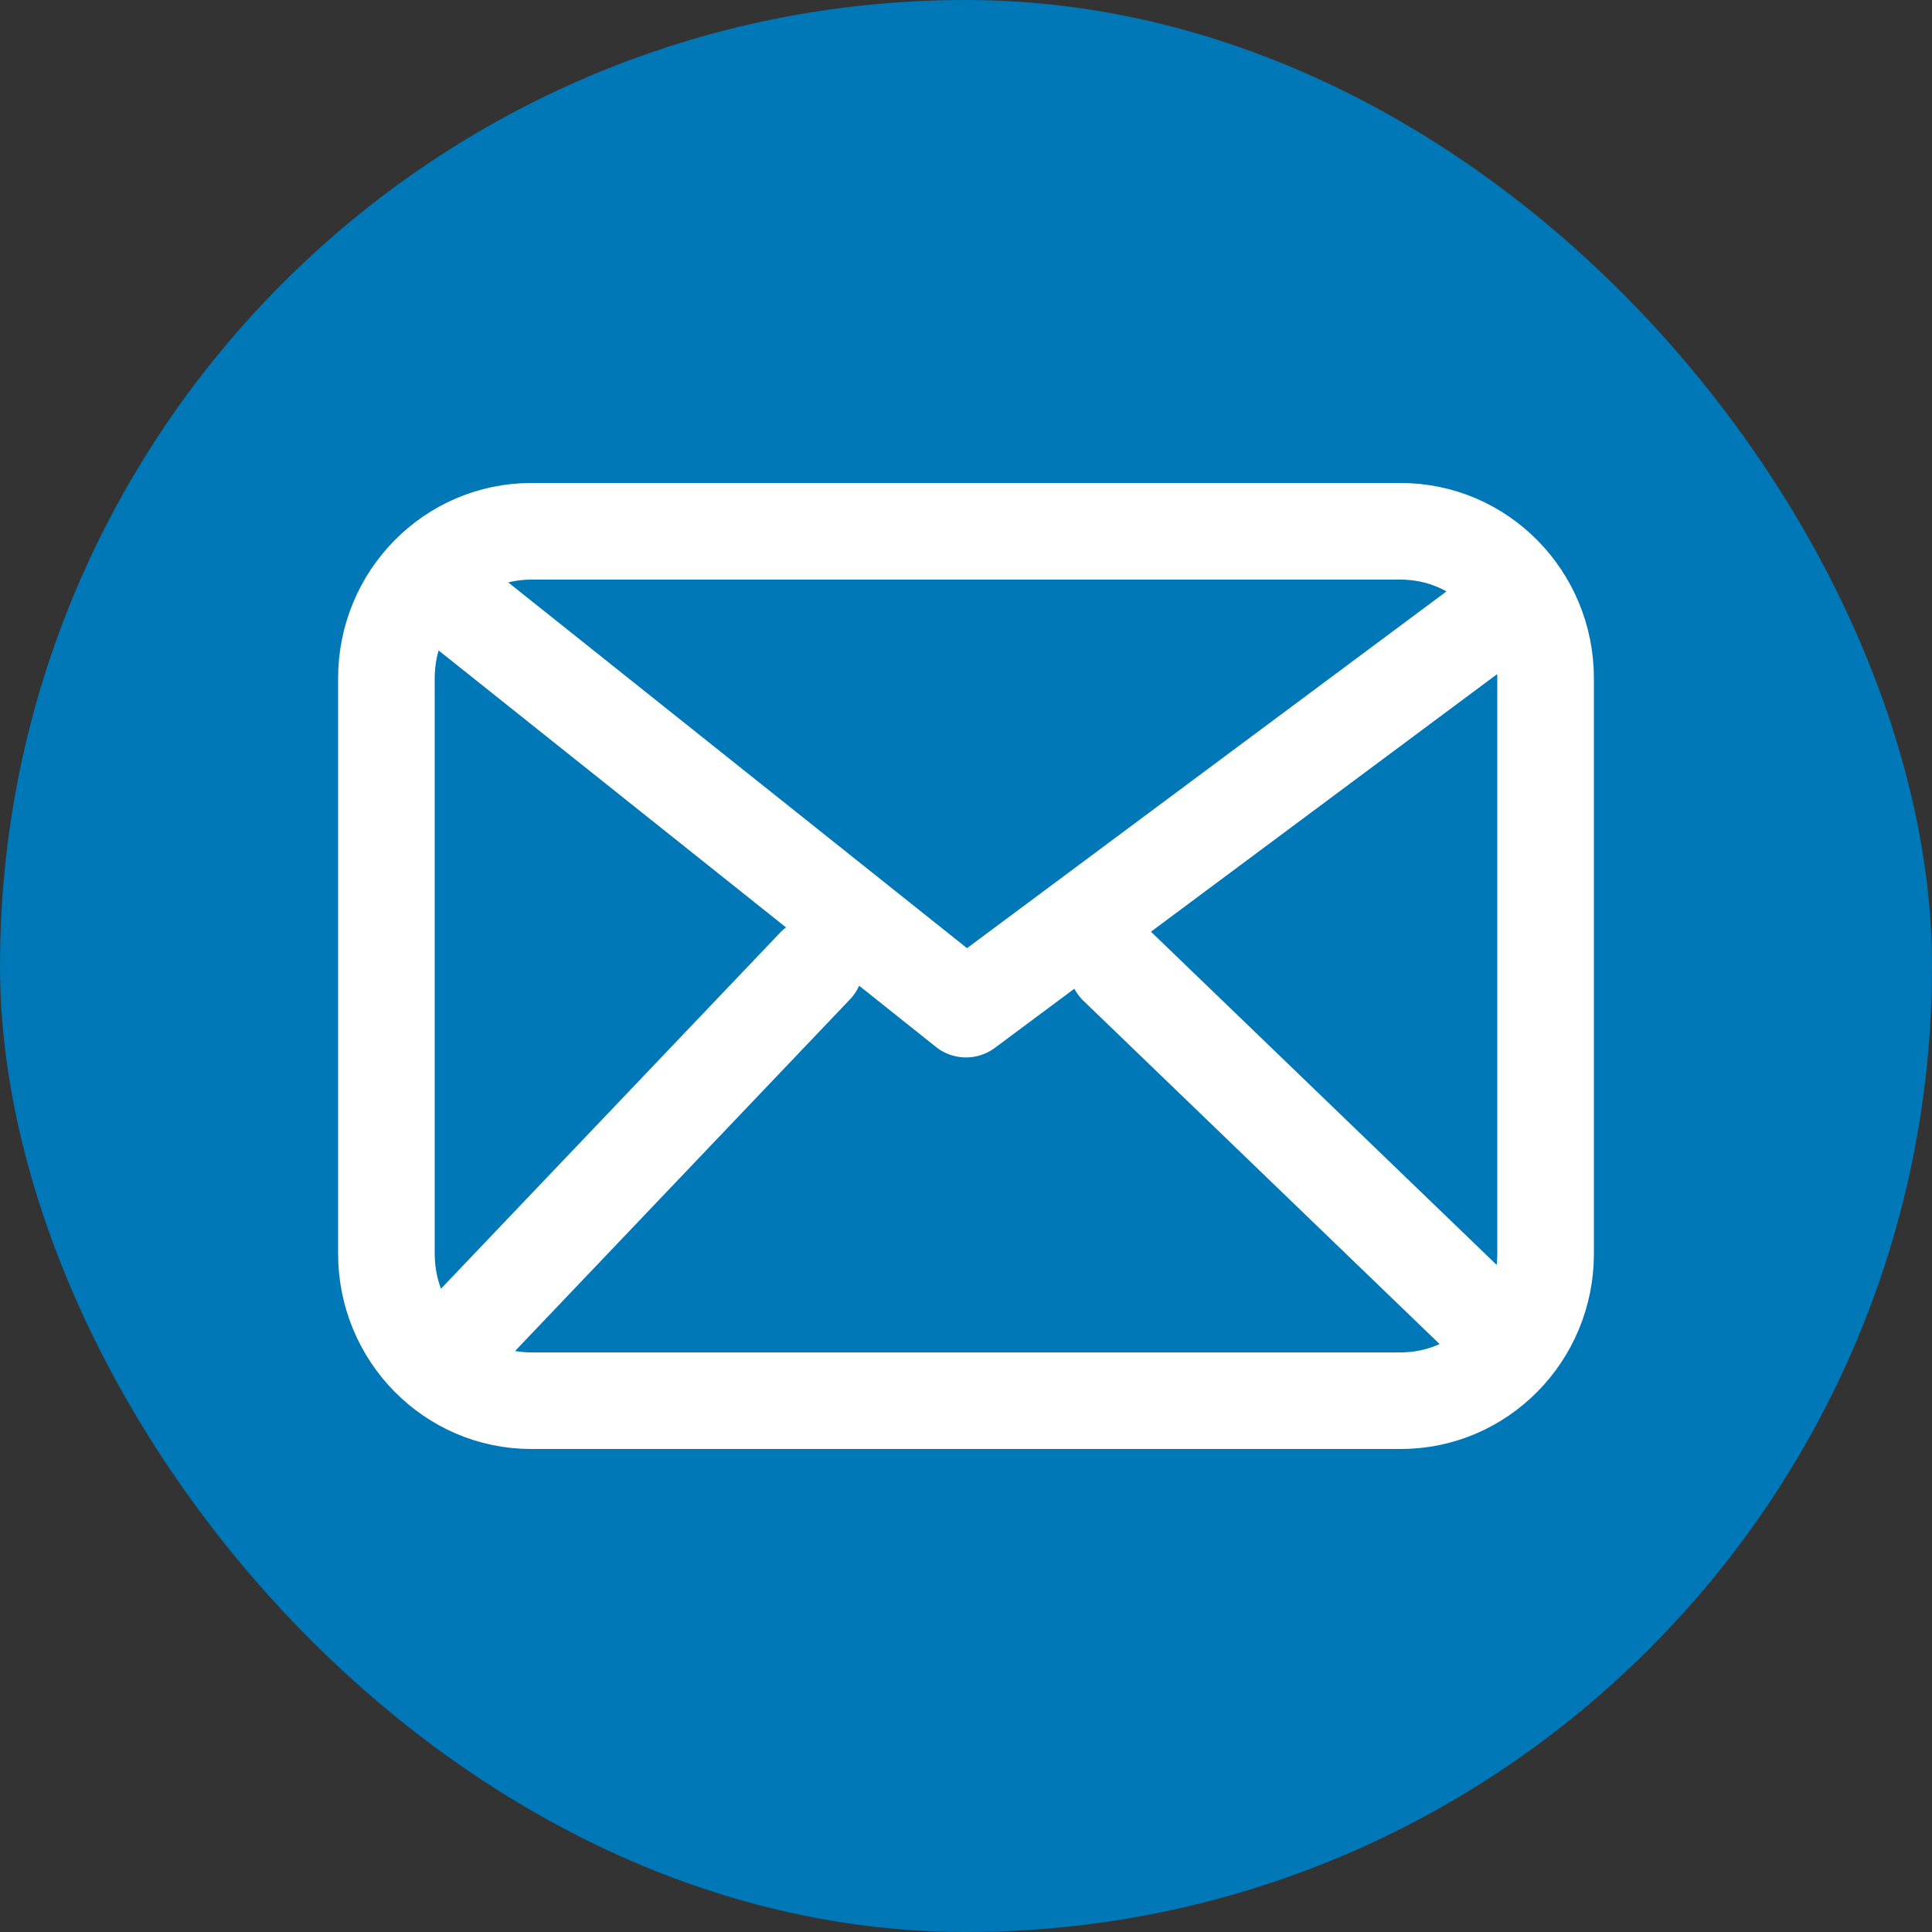
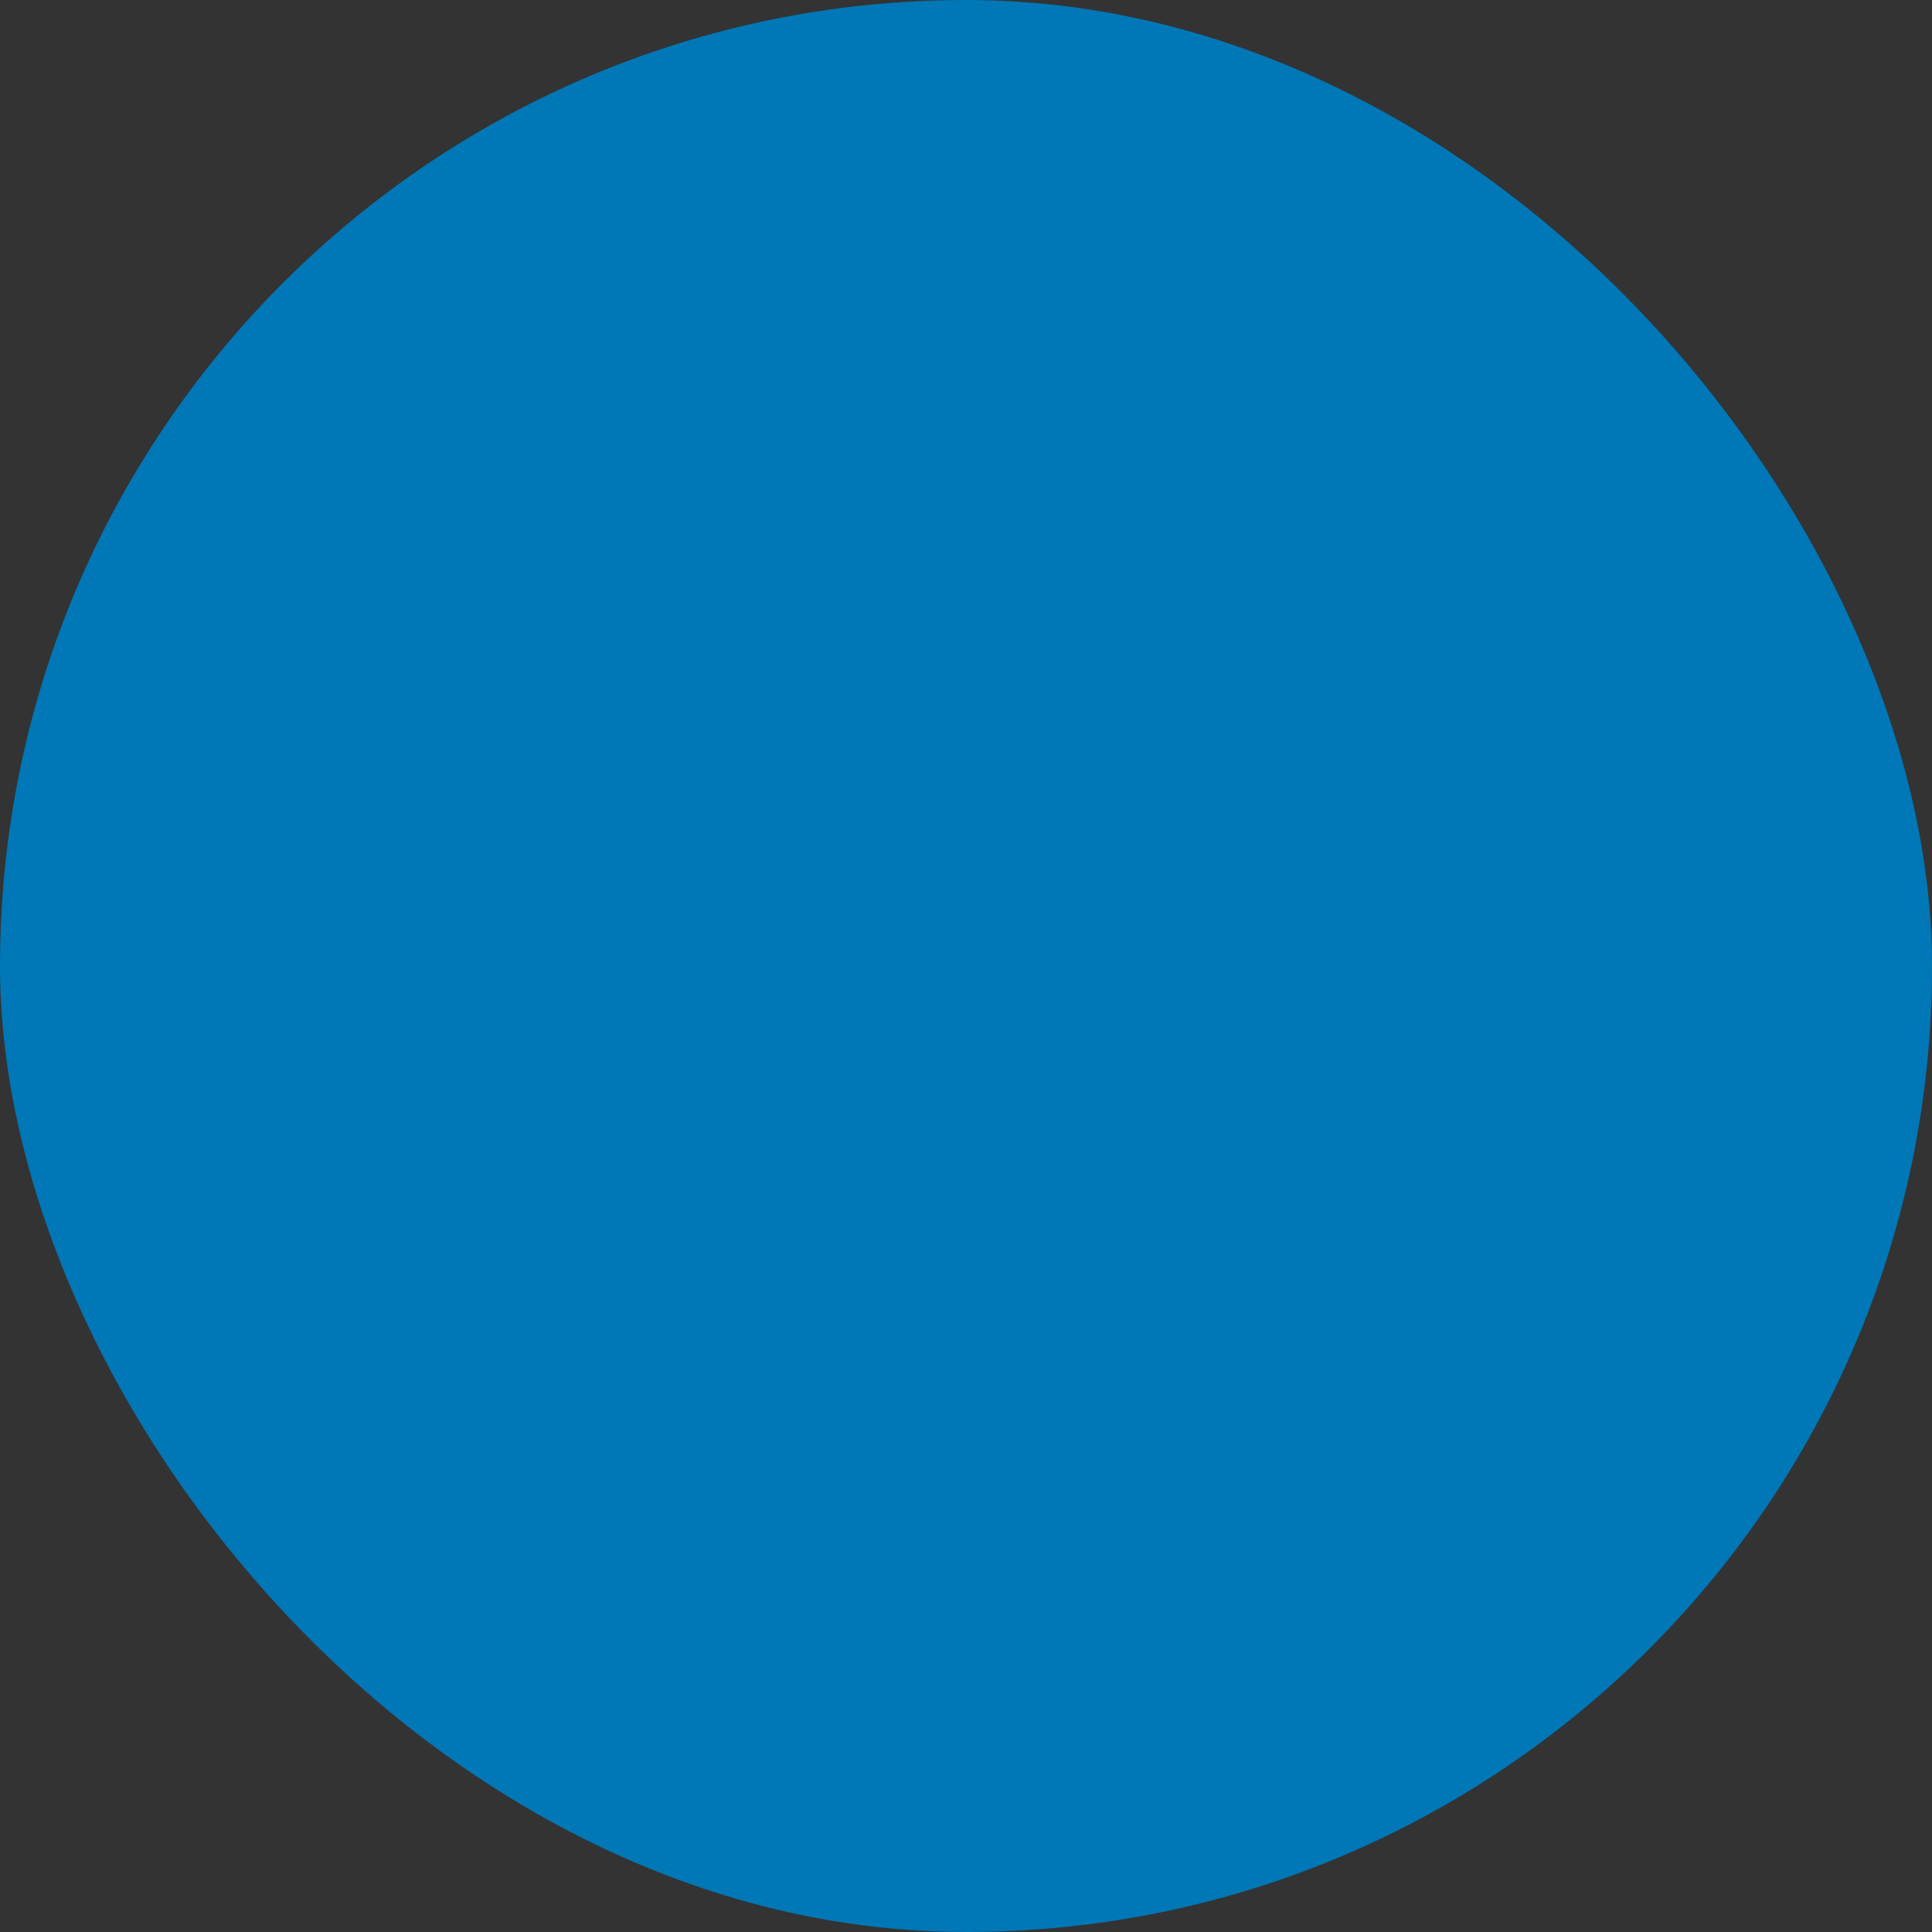
<svg xmlns="http://www.w3.org/2000/svg" width="40" height="40" viewBox="0 0 40 40" fill="none">
  <rect x="0" y="0" width="40" height="40" fill="#333333" stroke="none" />
  <rect width="40" height="40" rx="20" fill="#0077B6" />
-   <path d="M9.5 12.522L20 20.893L31.25 12.522M16.875 20L9.5 27.743M30.5 27.108L23.125 20M11 29C9.343 29 8 27.637 8 25.956V14.044C8 12.363 9.343 11 11 11H29C30.657 11 32 12.363 32 14.044V25.956C32 27.637 30.657 29 29 29H11Z" stroke="white" stroke-width="2" stroke-linecap="round" stroke-linejoin="round" />
</svg>